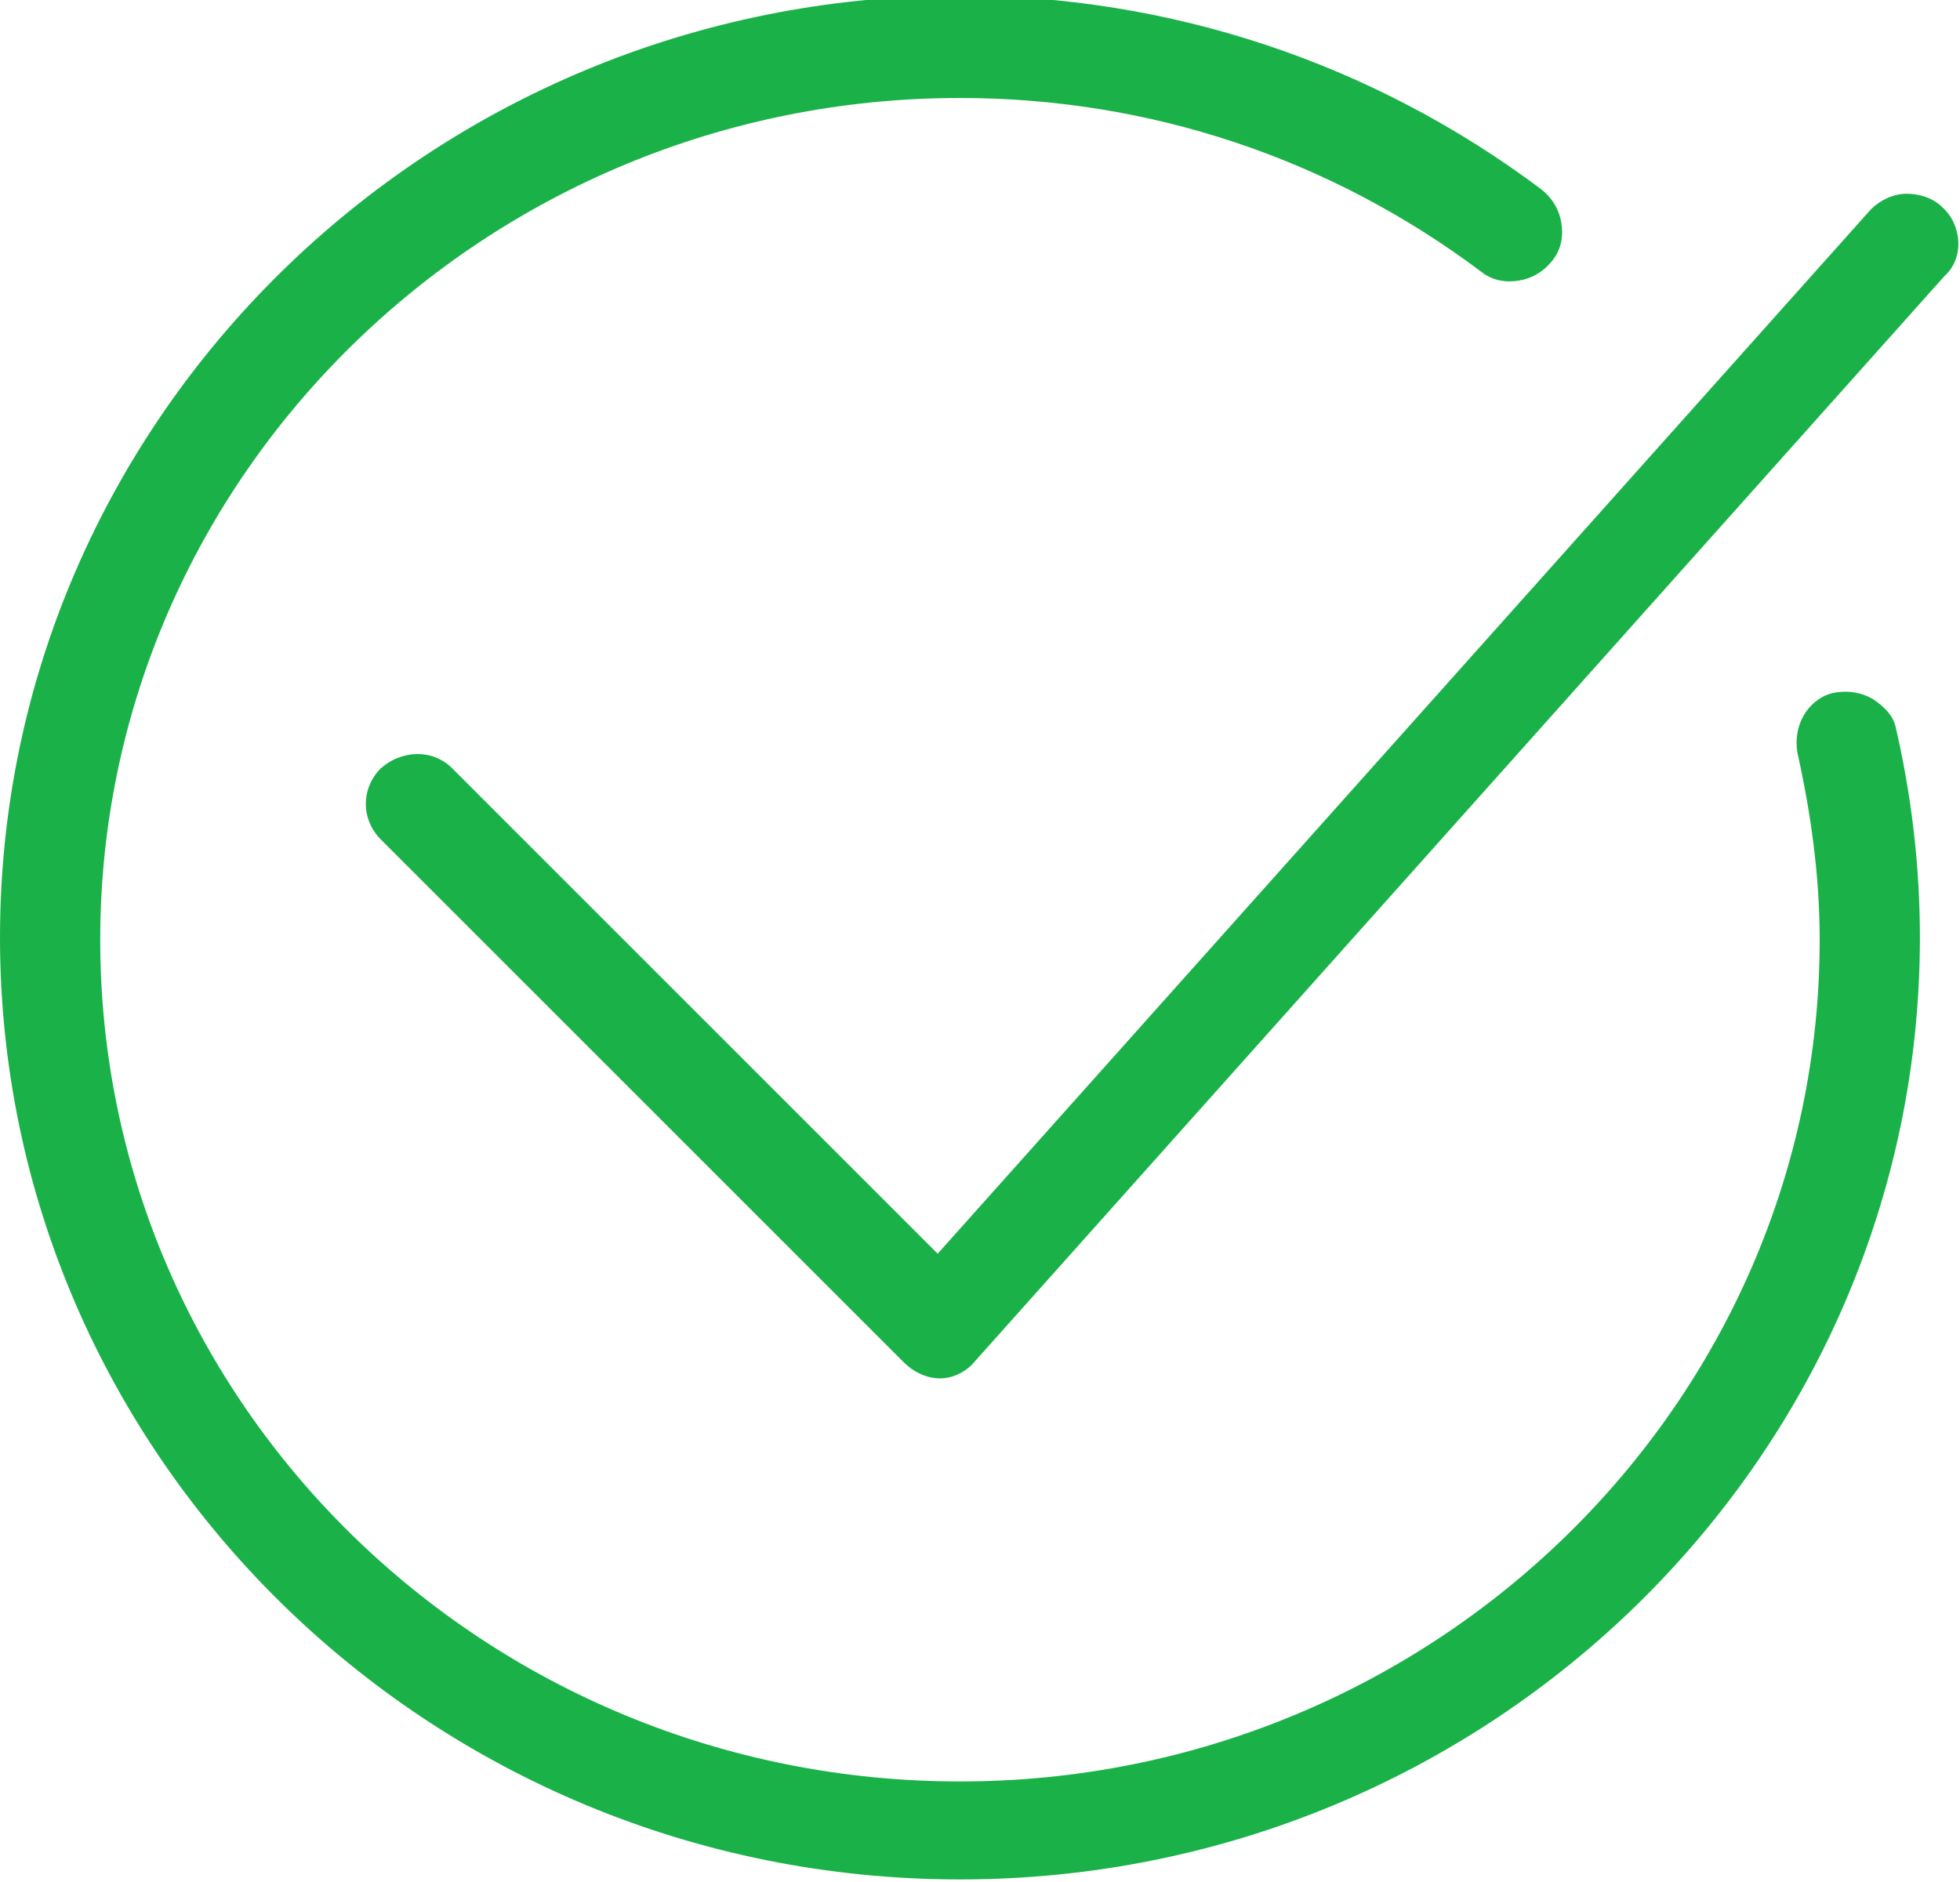
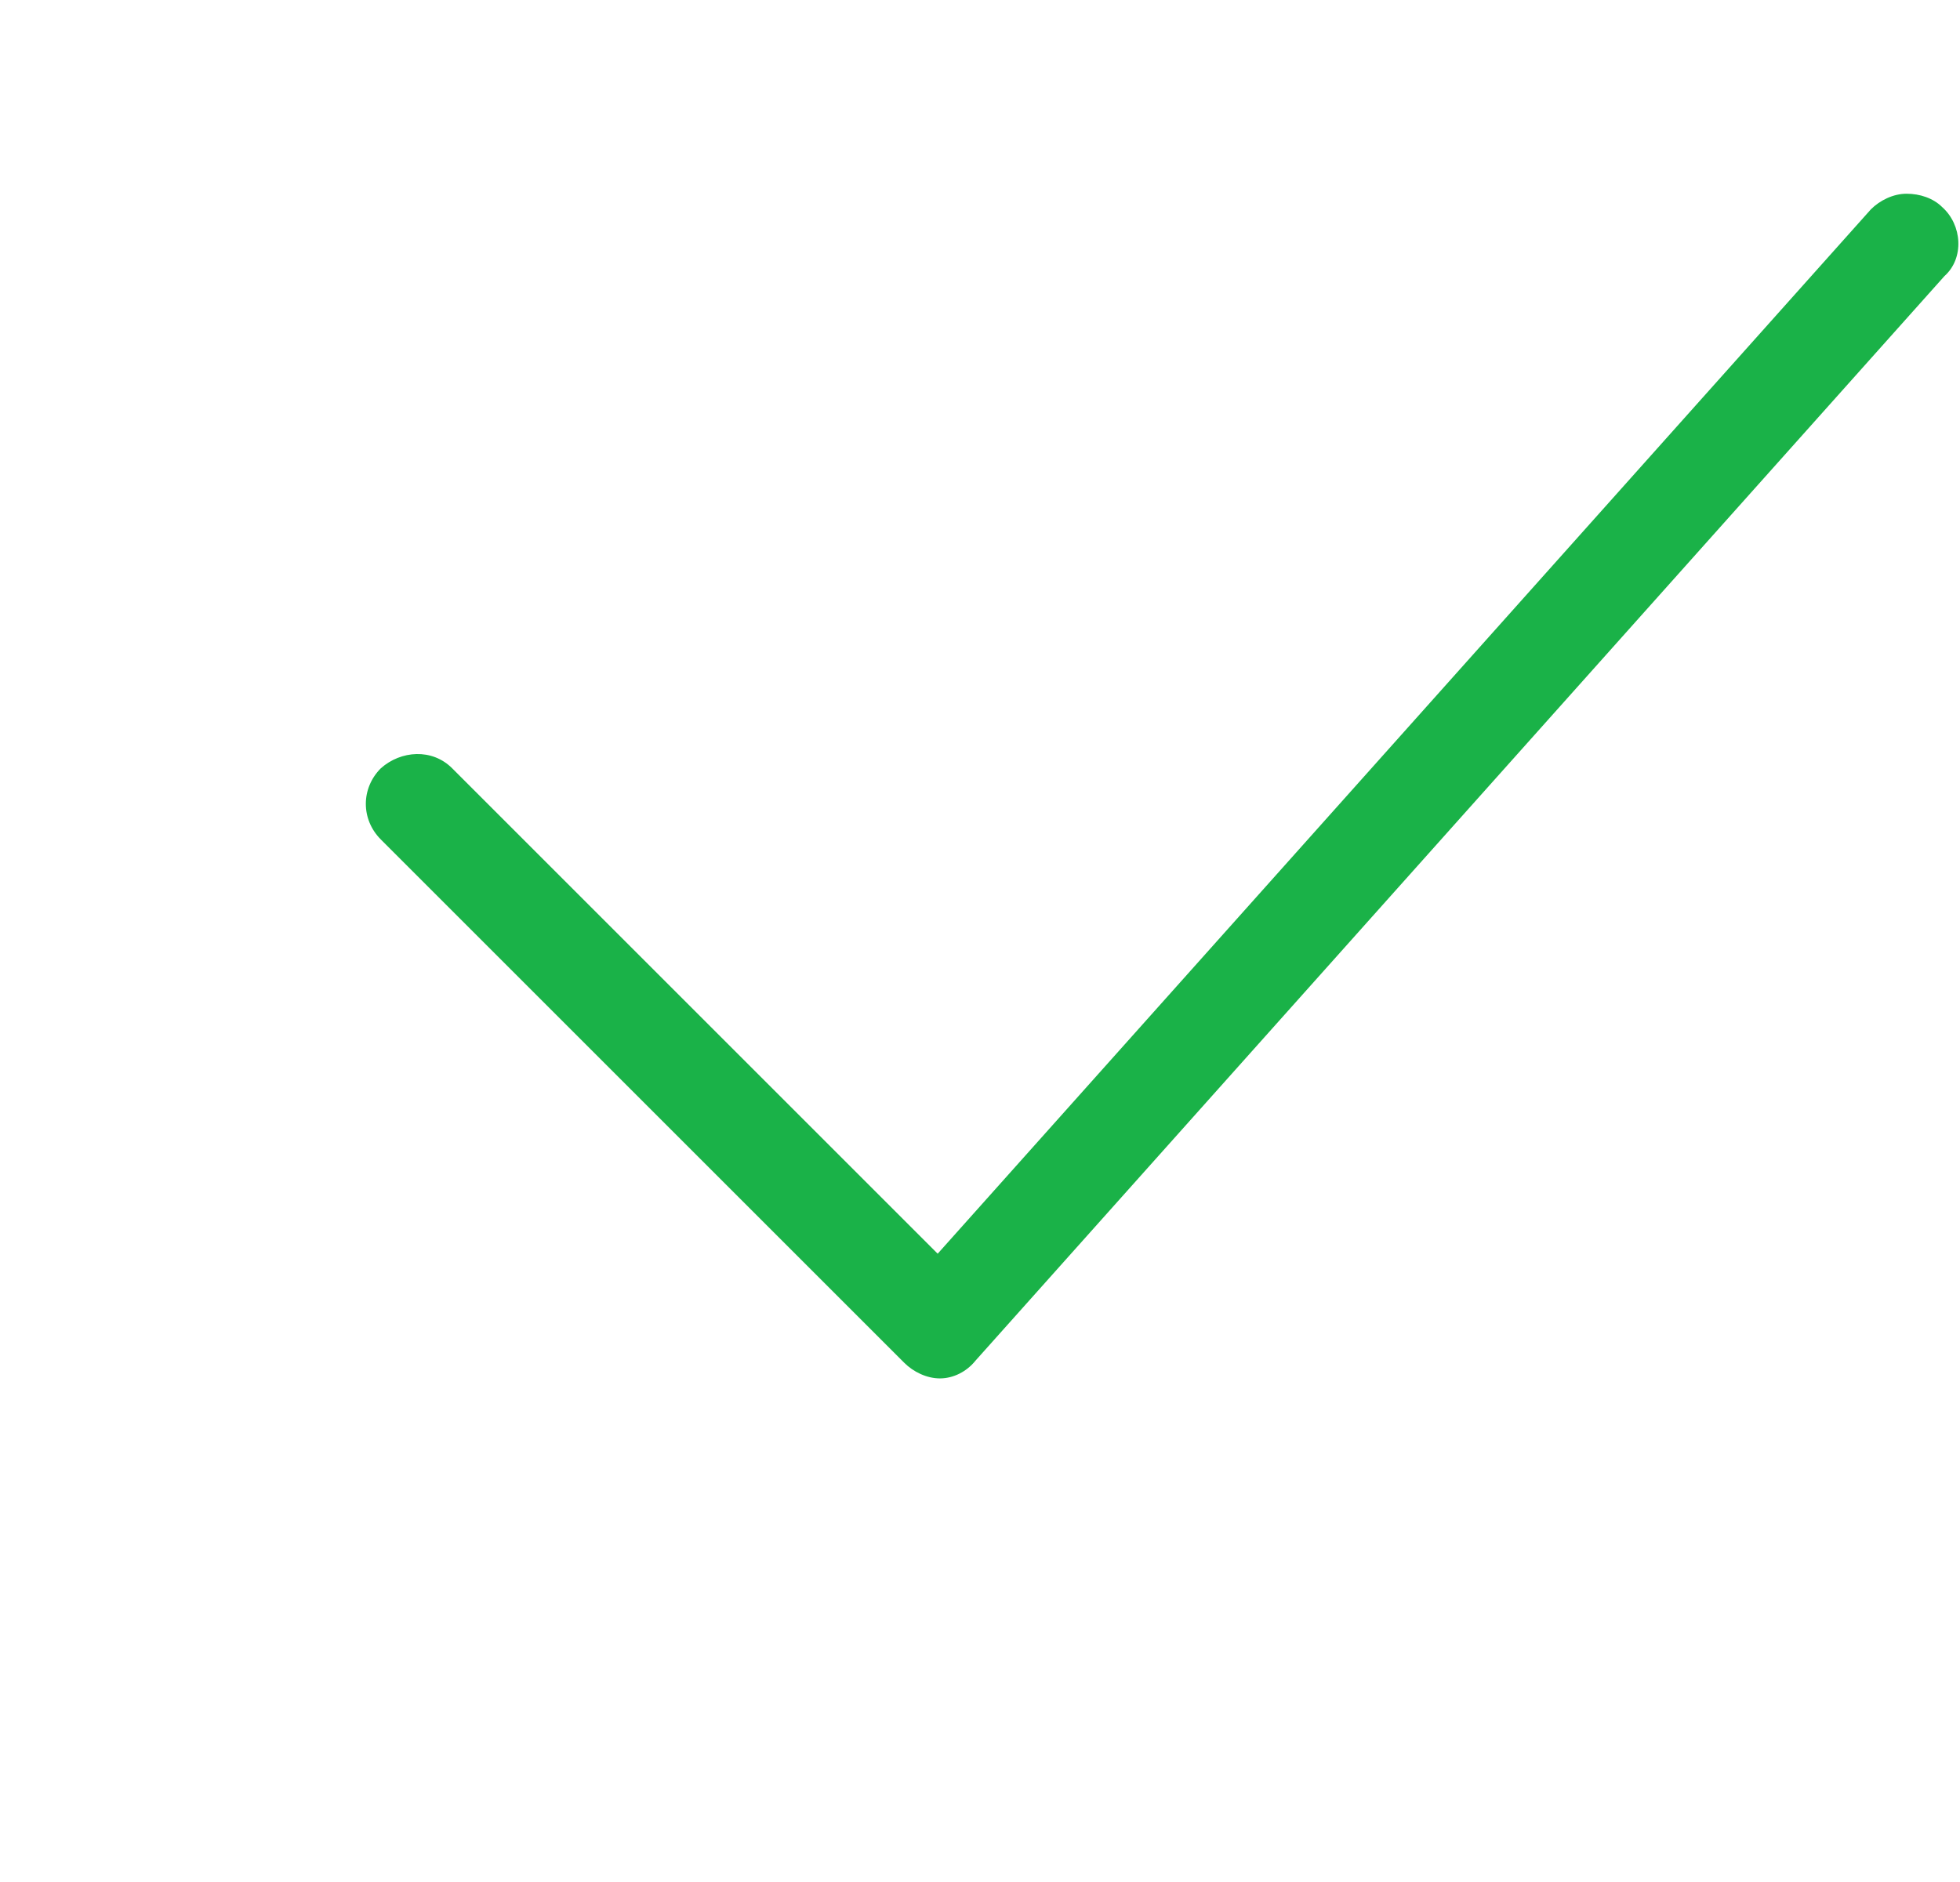
<svg xmlns="http://www.w3.org/2000/svg" id="Layer_1" x="0px" y="0px" viewBox="-240.8 378.4 88 84.5" style="enable-background:new -240.8 378.4 88 84.5;" xml:space="preserve">
  <style type="text/css"> .st0{fill:#1AB248;} </style>
  <g>
-     <path class="st0" d="M-156.7,409.8c-0.5-0.3-1.1-0.4-1.7-0.3c-0.6,0.1-1.1,0.5-1.4,1c-0.3,0.5-0.4,1.1-0.3,1.7c0.6,2.7,1,5.5,1,8.4 c0,20.8-17.3,37.8-38.6,37.8s-38.6-16.9-38.6-37.8c0-20.8,17.3-37.8,38.6-37.8c8.5,0,16.6,2.7,23.4,7.8c0.5,0.4,1.1,0.5,1.7,0.4 c0.6-0.1,1.1-0.4,1.5-0.9c0.4-0.5,0.5-1.1,0.4-1.7c-0.1-0.6-0.4-1.1-0.9-1.5c-7.6-5.7-16.7-8.7-26.1-8.7c-23.8,0-43.1,19-43.1,42.3 c0,23.3,19.3,42.3,43.1,42.3s43.1-19,43.1-42.3c0-3.3-0.4-6.5-1.1-9.5C-155.8,410.6-156.1,410.2-156.7,409.8z" />
    <path class="st0" d="M-153.6,387.7c-0.4-0.4-1-0.6-1.6-0.6c-0.6,0-1.2,0.3-1.6,0.7l-41.9,46.9l-21.8-21.8c-0.9-0.9-2.3-0.8-3.2,0 c-0.9,0.9-0.9,2.3,0,3.2l23.5,23.5c0.4,0.4,1,0.7,1.6,0.7h0h0c0.6,0,1.2-0.3,1.6-0.8l43.5-48.7C-152.6,390-152.7,388.5-153.6,387.7 z" />
  </g>
</svg>